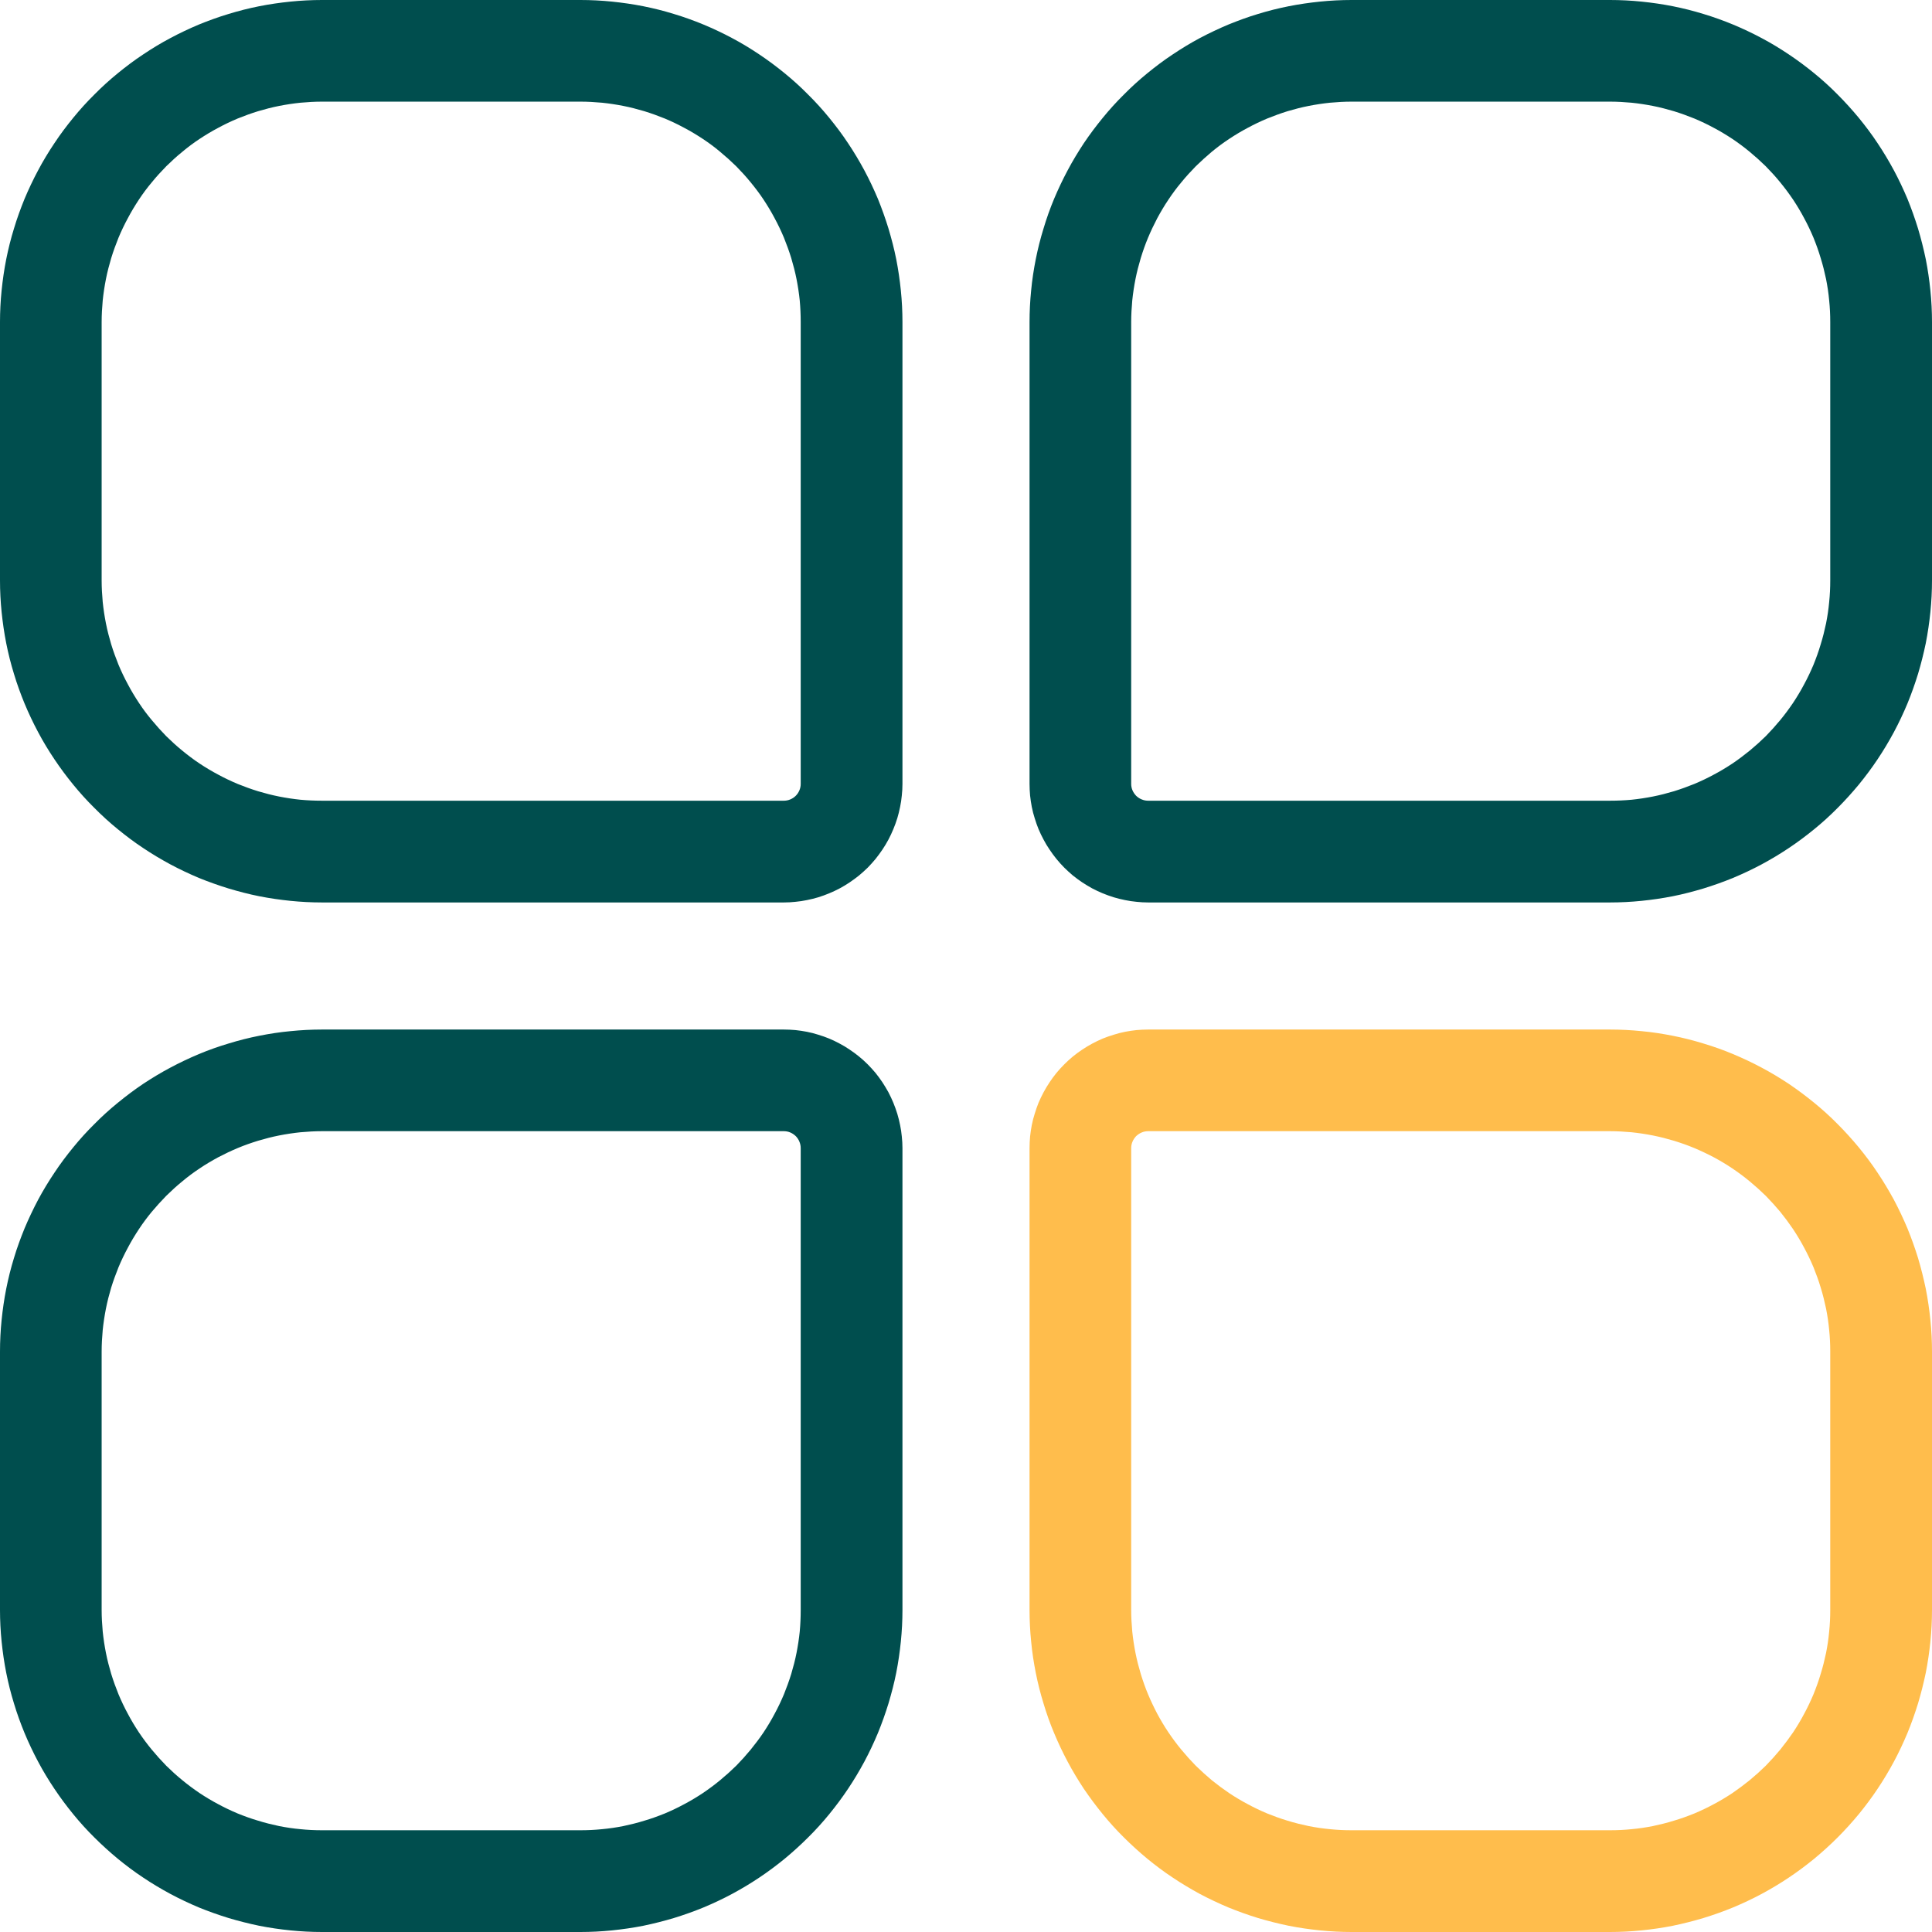
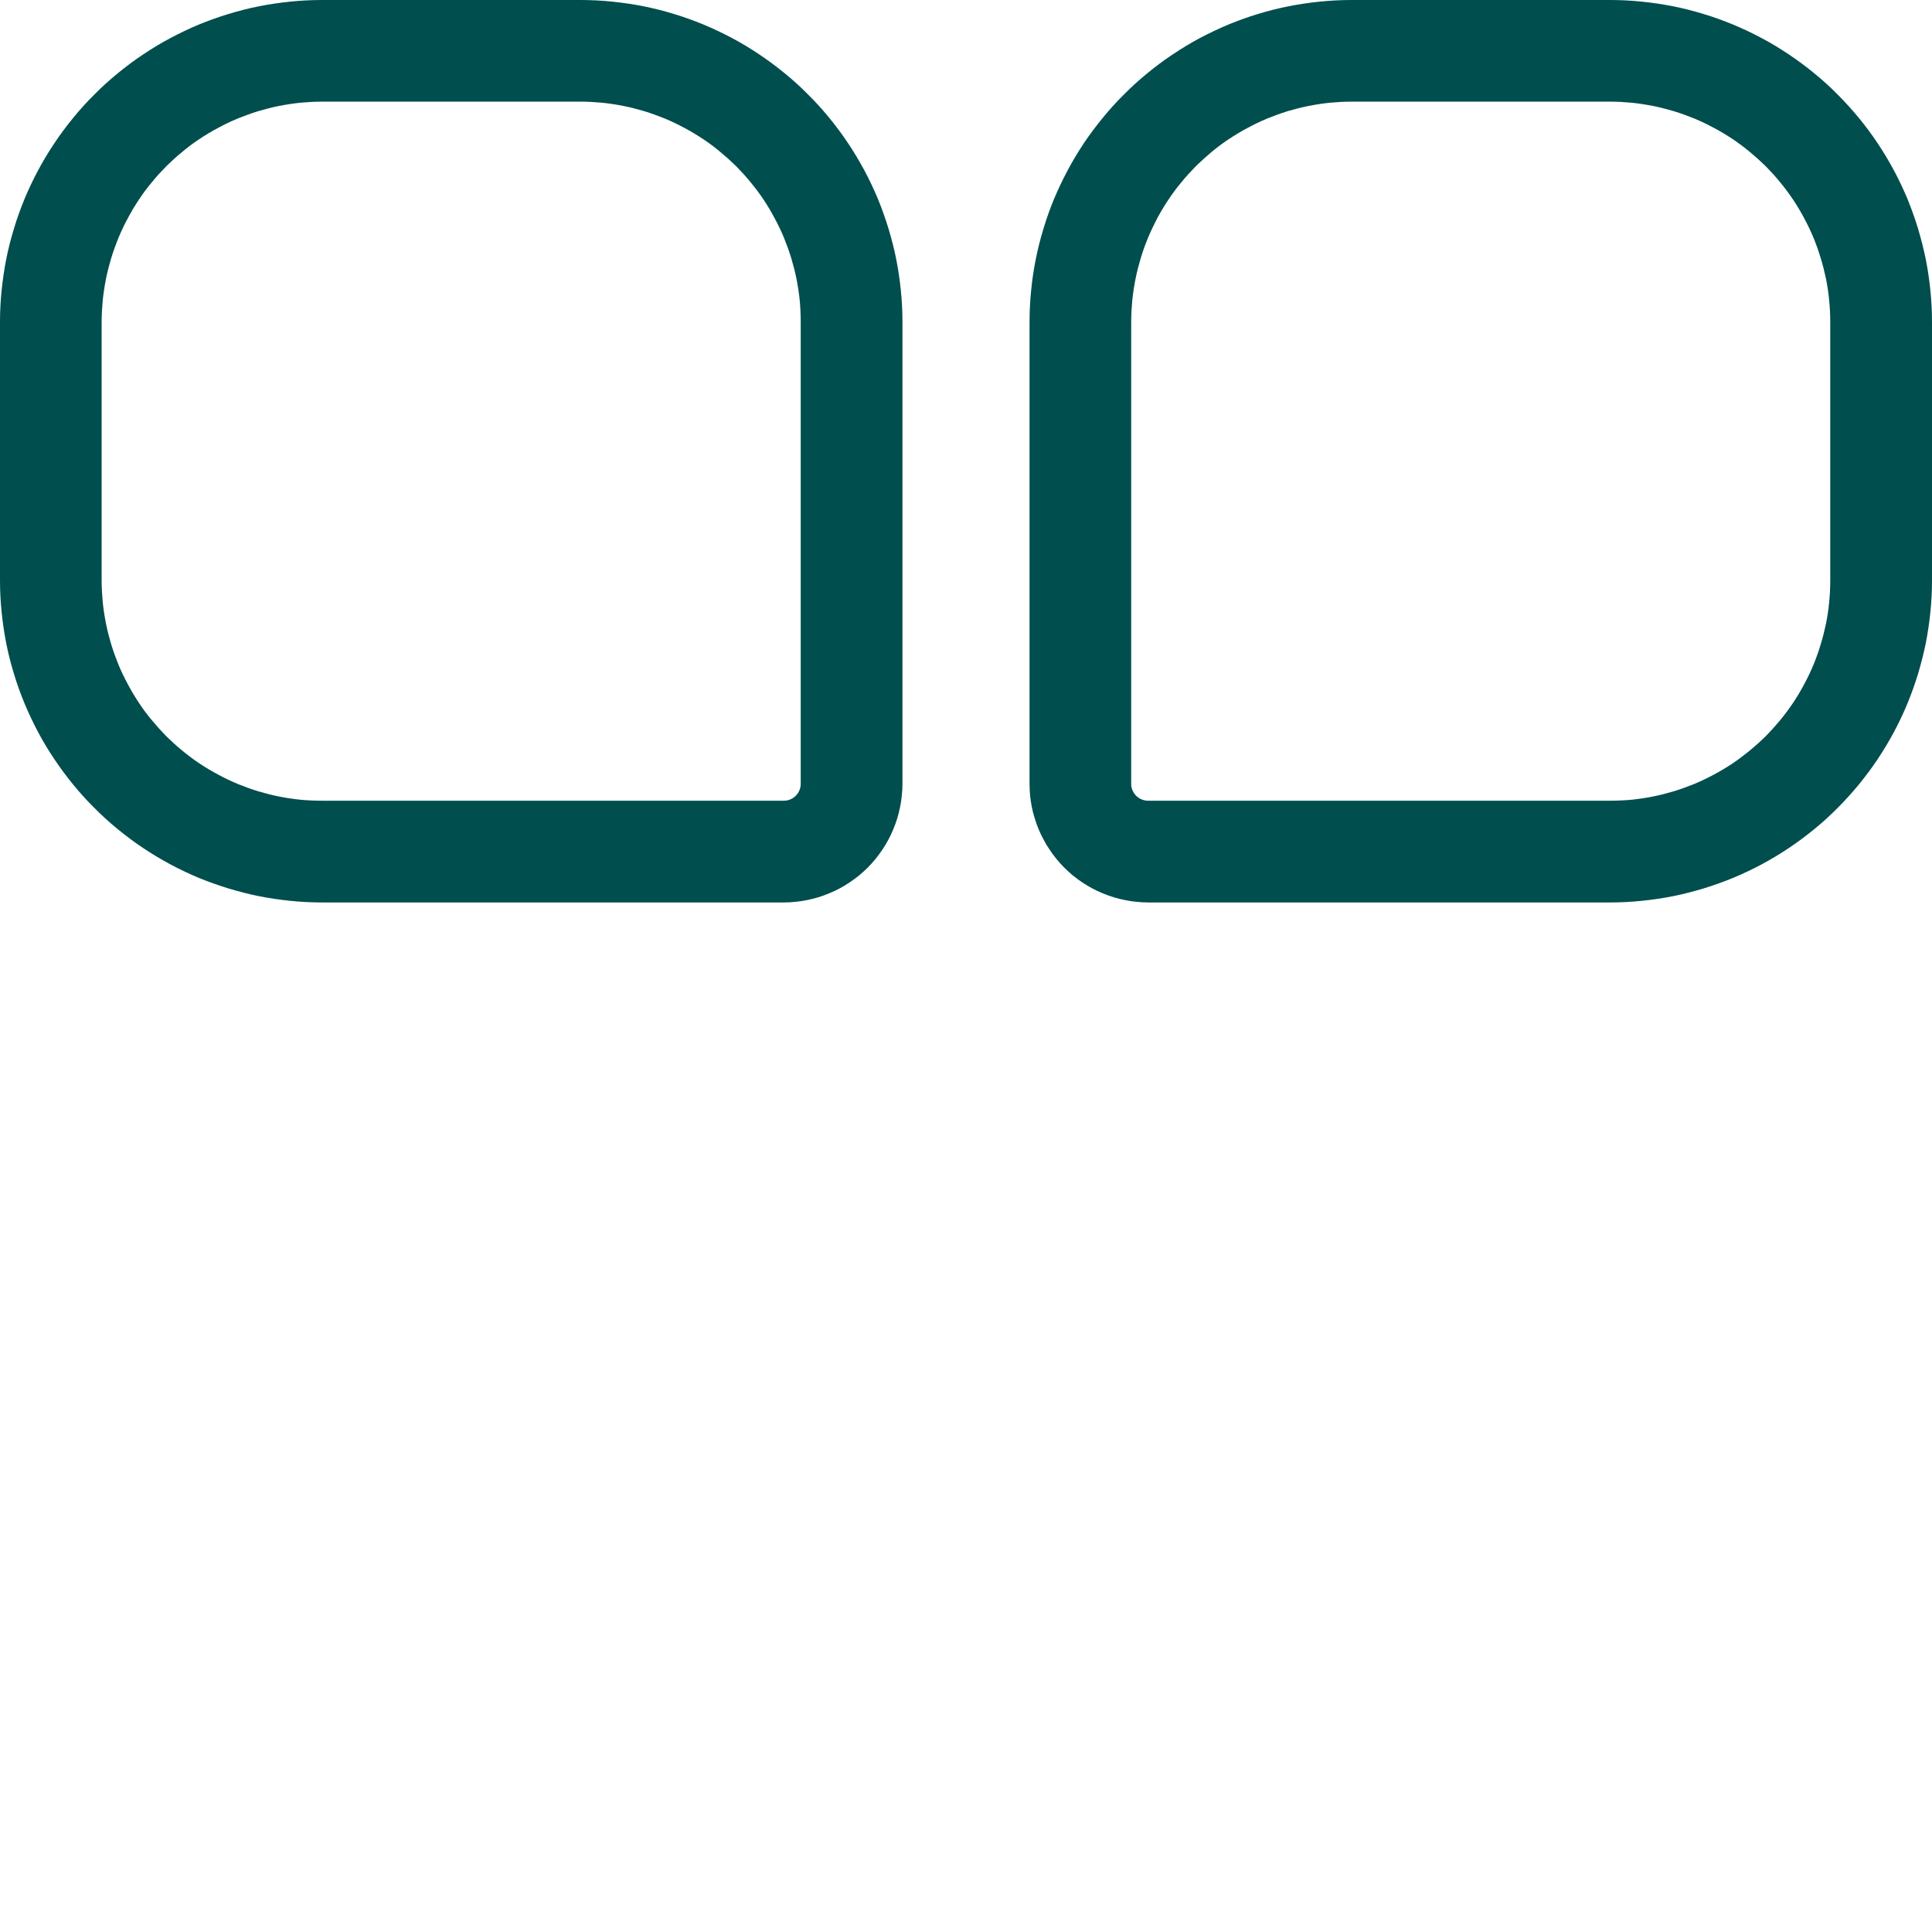
<svg xmlns="http://www.w3.org/2000/svg" width="18" height="18" viewBox="0 0 18 18" fill="none">
  <path d="M5.408 0H3C2.902 0 2.804 0.005 2.706 0.015C2.608 0.025 2.511 0.039 2.415 0.058C2.319 0.077 2.224 0.101 2.13 0.13C2.036 0.158 1.943 0.192 1.852 0.229C1.762 0.267 1.673 0.309 1.587 0.355C1.5 0.401 1.416 0.452 1.334 0.507C1.252 0.561 1.174 0.62 1.098 0.682C1.022 0.744 0.949 0.81 0.88 0.88C0.81 0.949 0.744 1.022 0.682 1.098C0.62 1.174 0.561 1.252 0.507 1.334C0.452 1.416 0.401 1.5 0.355 1.587C0.309 1.673 0.267 1.762 0.229 1.852C0.192 1.943 0.158 2.036 0.13 2.13C0.101 2.224 0.077 2.319 0.058 2.415C0.039 2.511 0.025 2.608 0.015 2.706C0.005 2.804 0 2.902 0 3V5.408C0 5.506 0.005 5.604 0.015 5.702C0.025 5.799 0.039 5.897 0.058 5.993C0.077 6.089 0.101 6.184 0.13 6.278C0.158 6.372 0.192 6.465 0.229 6.555C0.267 6.646 0.309 6.735 0.355 6.821C0.401 6.908 0.452 6.992 0.507 7.074C0.561 7.155 0.62 7.234 0.682 7.31C0.744 7.386 0.81 7.459 0.88 7.528C0.949 7.598 1.022 7.664 1.098 7.726C1.174 7.788 1.252 7.847 1.334 7.901C1.416 7.956 1.5 8.006 1.587 8.053C1.673 8.099 1.762 8.141 1.852 8.179C1.943 8.216 2.036 8.249 2.13 8.278C2.224 8.306 2.319 8.331 2.415 8.35C2.511 8.369 2.608 8.383 2.706 8.393C2.804 8.403 2.902 8.408 3 8.408H7.303C7.339 8.408 7.375 8.406 7.411 8.402C7.447 8.399 7.483 8.393 7.518 8.386C7.554 8.379 7.589 8.37 7.623 8.36C7.658 8.349 7.692 8.337 7.725 8.323C7.759 8.309 7.791 8.294 7.823 8.277C7.855 8.26 7.886 8.241 7.916 8.221C7.946 8.201 7.975 8.179 8.003 8.157C8.031 8.134 8.058 8.109 8.084 8.084C8.109 8.058 8.134 8.031 8.157 8.003C8.179 7.975 8.201 7.946 8.221 7.916C8.241 7.886 8.26 7.855 8.277 7.823C8.294 7.791 8.309 7.759 8.323 7.725C8.337 7.692 8.349 7.658 8.36 7.623C8.37 7.589 8.379 7.554 8.386 7.518C8.393 7.483 8.399 7.447 8.402 7.411C8.406 7.375 8.408 7.339 8.408 7.303V3C8.408 2.902 8.403 2.804 8.393 2.706C8.383 2.608 8.369 2.511 8.35 2.415C8.331 2.319 8.306 2.224 8.278 2.13C8.249 2.036 8.216 1.943 8.179 1.852C8.141 1.762 8.099 1.673 8.053 1.587C8.006 1.5 7.956 1.416 7.901 1.334C7.847 1.252 7.788 1.174 7.726 1.098C7.664 1.022 7.598 0.949 7.528 0.88C7.459 0.81 7.386 0.744 7.31 0.682C7.234 0.62 7.155 0.561 7.074 0.507C6.992 0.452 6.908 0.401 6.821 0.355C6.735 0.309 6.646 0.267 6.555 0.229C6.465 0.192 6.372 0.158 6.278 0.13C6.184 0.101 6.089 0.077 5.993 0.058C5.897 0.039 5.799 0.025 5.702 0.015C5.604 0.005 5.506 0 5.408 0ZM7.46 7.303C7.46 7.324 7.456 7.344 7.448 7.363C7.44 7.382 7.429 7.399 7.414 7.414C7.399 7.429 7.382 7.44 7.363 7.448C7.344 7.456 7.324 7.46 7.303 7.46H3C2.933 7.46 2.866 7.457 2.799 7.451C2.732 7.444 2.666 7.434 2.6 7.421C2.534 7.408 2.469 7.391 2.405 7.372C2.34 7.352 2.277 7.329 2.215 7.304C2.153 7.278 2.092 7.249 2.033 7.217C1.974 7.186 1.916 7.151 1.86 7.114C1.804 7.077 1.75 7.036 1.699 6.994C1.646 6.951 1.597 6.906 1.549 6.859C1.502 6.811 1.457 6.761 1.414 6.709C1.371 6.658 1.331 6.604 1.294 6.548C1.257 6.492 1.222 6.434 1.191 6.375C1.159 6.316 1.13 6.255 1.104 6.193C1.079 6.131 1.056 6.068 1.036 6.003C1.017 5.939 1 5.874 0.987 5.808C0.974 5.742 0.964 5.676 0.957 5.609C0.951 5.542 0.947 5.475 0.947 5.408V3C0.947 2.933 0.951 2.866 0.957 2.799C0.964 2.732 0.974 2.666 0.987 2.6C1 2.534 1.017 2.469 1.036 2.405C1.056 2.34 1.079 2.277 1.104 2.215C1.13 2.153 1.159 2.092 1.191 2.033C1.222 1.974 1.257 1.916 1.294 1.86C1.331 1.804 1.371 1.75 1.414 1.699C1.457 1.646 1.502 1.597 1.549 1.549C1.597 1.502 1.646 1.457 1.699 1.414C1.75 1.371 1.804 1.331 1.86 1.294C1.916 1.257 1.974 1.222 2.033 1.191C2.092 1.159 2.153 1.13 2.215 1.104C2.277 1.079 2.34 1.056 2.405 1.036C2.469 1.017 2.534 1 2.6 0.987C2.666 0.974 2.732 0.964 2.799 0.957C2.866 0.951 2.933 0.947 3 0.947H5.408C5.475 0.947 5.542 0.951 5.609 0.957C5.676 0.964 5.742 0.974 5.808 0.987C5.874 1 5.939 1.017 6.003 1.036C6.068 1.056 6.131 1.079 6.193 1.104C6.255 1.13 6.316 1.159 6.375 1.191C6.434 1.222 6.492 1.257 6.548 1.294C6.604 1.331 6.658 1.371 6.709 1.414C6.761 1.457 6.811 1.502 6.859 1.549C6.906 1.597 6.951 1.646 6.994 1.699C7.036 1.75 7.077 1.804 7.114 1.86C7.151 1.916 7.186 1.974 7.217 2.033C7.249 2.092 7.278 2.153 7.304 2.215C7.329 2.277 7.352 2.34 7.372 2.405C7.391 2.469 7.408 2.534 7.421 2.6C7.434 2.666 7.444 2.732 7.451 2.799C7.457 2.866 7.46 2.933 7.46 3V7.303Z" fill="#004E4E" />
  <path d="M15 0H12.592C12.494 0 12.396 0.005 12.298 0.015C12.2 0.025 12.103 0.039 12.007 0.058C11.911 0.077 11.815 0.101 11.721 0.13C11.627 0.158 11.535 0.192 11.444 0.229C11.354 0.267 11.265 0.309 11.178 0.355C11.092 0.401 11.008 0.452 10.926 0.507C10.844 0.561 10.766 0.62 10.69 0.682C10.614 0.744 10.541 0.81 10.472 0.88C10.402 0.949 10.336 1.022 10.274 1.098C10.212 1.174 10.153 1.252 10.098 1.334C10.044 1.416 9.993 1.5 9.947 1.587C9.901 1.673 9.859 1.762 9.821 1.852C9.783 1.943 9.75 2.036 9.722 2.13C9.693 2.224 9.669 2.319 9.65 2.415C9.631 2.511 9.616 2.608 9.607 2.706C9.597 2.804 9.592 2.902 9.592 3V7.303C9.592 7.339 9.594 7.375 9.597 7.411C9.601 7.447 9.606 7.483 9.613 7.518C9.62 7.554 9.629 7.589 9.64 7.623C9.65 7.658 9.663 7.692 9.676 7.725C9.69 7.759 9.706 7.791 9.723 7.823C9.74 7.855 9.758 7.886 9.779 7.916C9.799 7.946 9.82 7.975 9.843 8.003C9.866 8.031 9.89 8.058 9.916 8.084C9.942 8.109 9.968 8.134 9.996 8.157C10.024 8.179 10.053 8.201 10.083 8.221C10.114 8.241 10.145 8.26 10.176 8.277C10.208 8.294 10.241 8.309 10.274 8.323C10.308 8.337 10.342 8.349 10.377 8.36C10.411 8.37 10.446 8.379 10.482 8.386C10.517 8.393 10.553 8.399 10.589 8.402C10.625 8.406 10.661 8.408 10.697 8.408H15C15.098 8.408 15.196 8.403 15.294 8.393C15.392 8.383 15.489 8.369 15.585 8.35C15.681 8.331 15.776 8.306 15.87 8.278C15.964 8.249 16.057 8.216 16.147 8.179C16.238 8.141 16.327 8.099 16.413 8.053C16.5 8.006 16.584 7.956 16.666 7.901C16.747 7.847 16.826 7.788 16.902 7.726C16.978 7.664 17.051 7.598 17.12 7.528C17.189 7.459 17.255 7.386 17.318 7.31C17.38 7.234 17.439 7.155 17.493 7.074C17.548 6.992 17.598 6.908 17.645 6.821C17.691 6.735 17.733 6.646 17.771 6.555C17.808 6.465 17.841 6.372 17.87 6.278C17.898 6.184 17.922 6.089 17.942 5.993C17.961 5.897 17.975 5.799 17.985 5.702C17.995 5.604 18 5.506 18 5.408V3C18 2.902 17.995 2.804 17.985 2.706C17.975 2.608 17.961 2.511 17.942 2.415C17.922 2.319 17.898 2.224 17.87 2.13C17.841 2.036 17.808 1.943 17.771 1.852C17.733 1.762 17.691 1.673 17.645 1.587C17.598 1.5 17.548 1.416 17.493 1.334C17.439 1.252 17.38 1.174 17.318 1.098C17.255 1.022 17.189 0.949 17.12 0.88C17.051 0.81 16.978 0.744 16.902 0.682C16.826 0.62 16.747 0.561 16.666 0.507C16.584 0.452 16.5 0.401 16.413 0.355C16.327 0.309 16.238 0.267 16.147 0.229C16.057 0.192 15.964 0.158 15.87 0.13C15.776 0.101 15.681 0.077 15.585 0.058C15.489 0.039 15.392 0.025 15.294 0.015C15.196 0.005 15.098 0 15 0ZM17.052 5.408C17.052 5.475 17.049 5.542 17.042 5.609C17.036 5.676 17.026 5.742 17.013 5.808C16.999 5.874 16.983 5.939 16.963 6.003C16.944 6.068 16.921 6.131 16.896 6.193C16.87 6.255 16.841 6.316 16.809 6.375C16.778 6.434 16.743 6.492 16.706 6.548C16.668 6.604 16.628 6.658 16.586 6.709C16.543 6.761 16.498 6.811 16.451 6.859C16.403 6.906 16.353 6.951 16.301 6.994C16.249 7.036 16.195 7.077 16.14 7.114C16.084 7.151 16.026 7.186 15.967 7.217C15.908 7.249 15.847 7.278 15.785 7.304C15.723 7.329 15.66 7.352 15.595 7.372C15.531 7.391 15.466 7.408 15.4 7.421C15.334 7.434 15.268 7.444 15.201 7.451C15.134 7.457 15.067 7.46 15 7.46H10.697C10.676 7.46 10.656 7.456 10.637 7.448C10.617 7.44 10.601 7.429 10.585 7.414C10.571 7.399 10.559 7.382 10.551 7.363C10.543 7.344 10.539 7.324 10.539 7.303V3C10.539 2.933 10.543 2.866 10.549 2.799C10.556 2.732 10.566 2.666 10.579 2.6C10.592 2.534 10.609 2.469 10.628 2.405C10.648 2.34 10.67 2.277 10.696 2.215C10.722 2.153 10.751 2.092 10.782 2.033C10.814 1.974 10.848 1.916 10.886 1.86C10.923 1.804 10.963 1.75 11.006 1.699C11.049 1.646 11.094 1.597 11.141 1.549C11.189 1.502 11.239 1.457 11.29 1.414C11.342 1.371 11.396 1.331 11.452 1.294C11.508 1.257 11.566 1.222 11.625 1.191C11.684 1.159 11.745 1.13 11.807 1.104C11.869 1.079 11.932 1.056 11.996 1.036C12.06 1.017 12.126 1 12.192 0.987C12.258 0.974 12.324 0.964 12.391 0.957C12.458 0.951 12.525 0.947 12.592 0.947H15C15.067 0.947 15.134 0.951 15.201 0.957C15.268 0.964 15.334 0.974 15.4 0.987C15.466 1 15.531 1.017 15.595 1.036C15.66 1.056 15.723 1.079 15.785 1.104C15.847 1.13 15.908 1.159 15.967 1.191C16.026 1.222 16.084 1.257 16.14 1.294C16.195 1.331 16.249 1.371 16.301 1.414C16.353 1.457 16.403 1.502 16.451 1.549C16.498 1.597 16.543 1.646 16.586 1.699C16.628 1.75 16.668 1.804 16.706 1.86C16.743 1.916 16.778 1.974 16.809 2.033C16.841 2.092 16.87 2.153 16.896 2.215C16.921 2.277 16.944 2.34 16.963 2.405C16.983 2.469 16.999 2.534 17.013 2.6C17.026 2.666 17.036 2.732 17.042 2.799C17.049 2.866 17.052 2.933 17.052 3V5.408Z" fill="#004E4E" />
-   <path d="M7.303 9.592H3C2.902 9.592 2.804 9.597 2.706 9.607C2.608 9.616 2.511 9.631 2.415 9.65C2.319 9.669 2.224 9.693 2.13 9.722C2.036 9.75 1.943 9.783 1.852 9.821C1.762 9.859 1.673 9.901 1.587 9.947C1.5 9.993 1.416 10.044 1.334 10.098C1.252 10.153 1.174 10.212 1.098 10.274C1.022 10.336 0.949 10.402 0.88 10.472C0.81 10.541 0.744 10.614 0.682 10.69C0.62 10.766 0.561 10.844 0.507 10.926C0.452 11.008 0.401 11.092 0.355 11.178C0.309 11.265 0.267 11.354 0.229 11.444C0.192 11.535 0.158 11.627 0.13 11.721C0.101 11.815 0.077 11.911 0.058 12.007C0.039 12.103 0.025 12.2 0.015 12.298C0.005 12.396 0 12.494 0 12.592V15C0 15.098 0.005 15.196 0.015 15.294C0.025 15.392 0.039 15.489 0.058 15.585C0.077 15.681 0.101 15.776 0.13 15.87C0.158 15.964 0.192 16.057 0.229 16.147C0.267 16.238 0.309 16.327 0.355 16.413C0.401 16.5 0.452 16.584 0.507 16.666C0.561 16.747 0.62 16.826 0.682 16.902C0.744 16.978 0.81 17.051 0.88 17.12C0.949 17.189 1.022 17.255 1.098 17.318C1.174 17.38 1.252 17.439 1.334 17.493C1.416 17.548 1.5 17.598 1.587 17.645C1.673 17.691 1.762 17.733 1.852 17.771C1.943 17.808 2.036 17.841 2.13 17.87C2.224 17.898 2.319 17.922 2.415 17.942C2.511 17.961 2.608 17.975 2.706 17.985C2.804 17.995 2.902 18 3 18H5.408C5.506 18 5.604 17.995 5.702 17.985C5.799 17.975 5.897 17.961 5.993 17.942C6.089 17.922 6.184 17.898 6.278 17.87C6.372 17.841 6.465 17.808 6.555 17.771C6.646 17.733 6.735 17.691 6.821 17.645C6.908 17.598 6.992 17.548 7.074 17.493C7.155 17.439 7.234 17.38 7.31 17.318C7.386 17.255 7.459 17.189 7.528 17.12C7.598 17.051 7.664 16.978 7.726 16.902C7.788 16.826 7.847 16.747 7.901 16.666C7.956 16.584 8.006 16.5 8.053 16.413C8.099 16.327 8.141 16.238 8.179 16.147C8.216 16.057 8.249 15.964 8.278 15.87C8.306 15.776 8.331 15.681 8.35 15.585C8.369 15.489 8.383 15.392 8.393 15.294C8.403 15.196 8.408 15.098 8.408 15V10.697C8.408 10.661 8.406 10.625 8.402 10.589C8.399 10.553 8.393 10.517 8.386 10.482C8.379 10.446 8.37 10.411 8.36 10.377C8.349 10.342 8.337 10.308 8.323 10.274C8.309 10.241 8.294 10.208 8.277 10.176C8.26 10.145 8.241 10.114 8.221 10.083C8.201 10.053 8.179 10.024 8.157 9.996C8.134 9.968 8.109 9.942 8.084 9.916C8.058 9.89 8.031 9.866 8.003 9.843C7.975 9.82 7.946 9.799 7.916 9.779C7.886 9.758 7.855 9.74 7.823 9.723C7.791 9.706 7.759 9.69 7.725 9.676C7.692 9.663 7.658 9.65 7.623 9.64C7.589 9.629 7.554 9.62 7.518 9.613C7.483 9.606 7.447 9.601 7.411 9.597C7.375 9.594 7.339 9.592 7.303 9.592ZM7.46 15C7.46 15.067 7.457 15.134 7.451 15.201C7.444 15.268 7.434 15.334 7.421 15.4C7.408 15.466 7.391 15.531 7.372 15.595C7.352 15.66 7.329 15.723 7.304 15.785C7.278 15.847 7.249 15.908 7.217 15.967C7.186 16.026 7.151 16.084 7.114 16.14C7.077 16.195 7.036 16.249 6.994 16.301C6.951 16.353 6.906 16.403 6.859 16.451C6.811 16.498 6.761 16.543 6.709 16.586C6.658 16.628 6.604 16.668 6.548 16.706C6.492 16.743 6.434 16.778 6.375 16.809C6.316 16.841 6.255 16.87 6.193 16.896C6.131 16.921 6.068 16.944 6.003 16.963C5.939 16.983 5.874 16.999 5.808 17.013C5.742 17.026 5.676 17.036 5.609 17.042C5.542 17.049 5.475 17.052 5.408 17.052H3C2.933 17.052 2.866 17.049 2.799 17.042C2.732 17.036 2.666 17.026 2.6 17.013C2.534 16.999 2.469 16.983 2.405 16.963C2.34 16.944 2.277 16.921 2.215 16.896C2.153 16.87 2.092 16.841 2.033 16.809C1.974 16.778 1.916 16.743 1.86 16.706C1.804 16.668 1.75 16.628 1.699 16.586C1.646 16.543 1.597 16.498 1.549 16.451C1.502 16.403 1.457 16.353 1.414 16.301C1.371 16.249 1.331 16.195 1.294 16.14C1.257 16.084 1.222 16.026 1.191 15.967C1.159 15.908 1.13 15.847 1.104 15.785C1.079 15.723 1.056 15.66 1.036 15.595C1.017 15.531 1 15.466 0.987 15.4C0.974 15.334 0.964 15.268 0.957 15.201C0.951 15.134 0.947 15.067 0.947 15V12.592C0.947 12.525 0.951 12.458 0.957 12.391C0.964 12.324 0.974 12.258 0.987 12.192C1 12.126 1.017 12.06 1.036 11.996C1.056 11.932 1.079 11.869 1.104 11.807C1.13 11.745 1.159 11.684 1.191 11.625C1.222 11.566 1.257 11.508 1.294 11.452C1.331 11.396 1.371 11.342 1.414 11.29C1.457 11.239 1.502 11.189 1.549 11.141C1.597 11.094 1.646 11.049 1.699 11.006C1.75 10.963 1.804 10.923 1.86 10.886C1.916 10.848 1.974 10.814 2.033 10.782C2.092 10.751 2.153 10.722 2.215 10.696C2.277 10.67 2.34 10.648 2.405 10.628C2.469 10.609 2.534 10.592 2.6 10.579C2.666 10.566 2.732 10.556 2.799 10.549C2.866 10.543 2.933 10.539 3 10.539H7.303C7.324 10.539 7.344 10.543 7.363 10.551C7.382 10.559 7.399 10.571 7.414 10.585C7.429 10.601 7.44 10.617 7.448 10.637C7.456 10.656 7.46 10.676 7.46 10.697V15Z" fill="#004E4E" />
-   <path d="M15 9.592H10.697C10.661 9.592 10.625 9.594 10.589 9.597C10.553 9.601 10.517 9.606 10.482 9.613C10.446 9.62 10.411 9.629 10.377 9.64C10.342 9.65 10.308 9.663 10.274 9.676C10.241 9.69 10.208 9.706 10.176 9.723C10.145 9.74 10.114 9.758 10.083 9.779C10.053 9.799 10.024 9.82 9.996 9.843C9.968 9.866 9.942 9.89 9.916 9.916C9.89 9.942 9.866 9.968 9.843 9.996C9.82 10.024 9.799 10.053 9.779 10.083C9.758 10.114 9.74 10.145 9.723 10.176C9.706 10.208 9.69 10.241 9.676 10.274C9.663 10.308 9.65 10.342 9.64 10.377C9.629 10.411 9.62 10.446 9.613 10.482C9.606 10.517 9.601 10.553 9.597 10.589C9.594 10.625 9.592 10.661 9.592 10.697V15C9.592 15.098 9.597 15.196 9.607 15.294C9.616 15.392 9.631 15.489 9.65 15.585C9.669 15.681 9.693 15.776 9.722 15.87C9.75 15.964 9.783 16.057 9.821 16.147C9.859 16.238 9.901 16.327 9.947 16.413C9.993 16.5 10.044 16.584 10.098 16.666C10.153 16.747 10.212 16.826 10.274 16.902C10.336 16.978 10.402 17.051 10.472 17.12C10.541 17.189 10.614 17.255 10.69 17.318C10.766 17.38 10.844 17.439 10.926 17.493C11.008 17.548 11.092 17.598 11.178 17.645C11.265 17.691 11.354 17.733 11.444 17.771C11.535 17.808 11.627 17.841 11.721 17.87C11.815 17.898 11.911 17.922 12.007 17.942C12.103 17.961 12.2 17.975 12.298 17.985C12.396 17.995 12.494 18 12.592 18H15C15.098 18 15.196 17.995 15.294 17.985C15.392 17.975 15.489 17.961 15.585 17.942C15.681 17.922 15.776 17.898 15.87 17.87C15.964 17.841 16.057 17.808 16.147 17.771C16.238 17.733 16.327 17.691 16.413 17.645C16.5 17.598 16.584 17.548 16.666 17.493C16.747 17.439 16.826 17.38 16.902 17.318C16.978 17.255 17.051 17.189 17.12 17.12C17.189 17.051 17.255 16.978 17.318 16.902C17.38 16.826 17.439 16.747 17.493 16.666C17.548 16.584 17.598 16.5 17.645 16.413C17.691 16.327 17.733 16.238 17.771 16.147C17.808 16.057 17.841 15.964 17.87 15.87C17.898 15.776 17.922 15.681 17.942 15.585C17.961 15.489 17.975 15.392 17.985 15.294C17.995 15.196 18 15.098 18 15V12.592C18 12.494 17.995 12.396 17.985 12.298C17.975 12.2 17.961 12.103 17.942 12.007C17.922 11.911 17.898 11.815 17.87 11.721C17.841 11.627 17.808 11.535 17.771 11.444C17.733 11.354 17.691 11.265 17.645 11.178C17.598 11.092 17.548 11.008 17.493 10.926C17.439 10.844 17.38 10.766 17.318 10.69C17.255 10.614 17.189 10.541 17.12 10.472C17.051 10.402 16.978 10.336 16.902 10.274C16.826 10.212 16.747 10.153 16.666 10.098C16.584 10.044 16.5 9.993 16.413 9.947C16.327 9.901 16.238 9.859 16.147 9.821C16.057 9.783 15.964 9.75 15.87 9.722C15.776 9.693 15.681 9.669 15.585 9.65C15.489 9.631 15.392 9.616 15.294 9.607C15.196 9.597 15.098 9.592 15 9.592ZM17.052 15C17.052 15.067 17.049 15.134 17.042 15.201C17.036 15.268 17.026 15.334 17.013 15.4C16.999 15.466 16.983 15.531 16.963 15.595C16.944 15.66 16.921 15.723 16.896 15.785C16.87 15.847 16.841 15.908 16.809 15.967C16.778 16.026 16.743 16.084 16.706 16.14C16.668 16.195 16.628 16.249 16.586 16.301C16.543 16.353 16.498 16.403 16.451 16.451C16.403 16.498 16.353 16.543 16.301 16.586C16.249 16.628 16.195 16.668 16.14 16.706C16.084 16.743 16.026 16.778 15.967 16.809C15.908 16.841 15.847 16.87 15.785 16.896C15.723 16.921 15.66 16.944 15.595 16.963C15.531 16.983 15.466 16.999 15.4 17.013C15.334 17.026 15.268 17.036 15.201 17.042C15.134 17.049 15.067 17.052 15 17.052H12.592C12.525 17.052 12.458 17.049 12.391 17.042C12.324 17.036 12.258 17.026 12.192 17.013C12.126 16.999 12.06 16.983 11.996 16.963C11.932 16.944 11.869 16.921 11.807 16.896C11.745 16.87 11.684 16.841 11.625 16.809C11.566 16.778 11.508 16.743 11.452 16.706C11.396 16.668 11.342 16.628 11.29 16.586C11.239 16.543 11.189 16.498 11.141 16.451C11.094 16.403 11.049 16.353 11.006 16.301C10.963 16.249 10.923 16.195 10.886 16.14C10.848 16.084 10.814 16.026 10.782 15.967C10.751 15.908 10.722 15.847 10.696 15.785C10.67 15.723 10.648 15.66 10.628 15.595C10.609 15.531 10.592 15.466 10.579 15.4C10.566 15.334 10.556 15.268 10.549 15.201C10.543 15.134 10.539 15.067 10.539 15V10.697C10.539 10.676 10.543 10.656 10.551 10.637C10.559 10.617 10.571 10.601 10.585 10.585C10.601 10.571 10.617 10.559 10.637 10.551C10.656 10.543 10.676 10.539 10.697 10.539H15C15.067 10.539 15.134 10.543 15.201 10.549C15.268 10.556 15.334 10.566 15.4 10.579C15.466 10.592 15.531 10.609 15.595 10.628C15.66 10.648 15.723 10.67 15.785 10.696C15.847 10.722 15.908 10.751 15.967 10.782C16.026 10.814 16.084 10.848 16.14 10.886C16.195 10.923 16.249 10.963 16.301 11.006C16.353 11.049 16.403 11.094 16.451 11.141C16.498 11.189 16.543 11.239 16.586 11.29C16.628 11.342 16.668 11.396 16.706 11.452C16.743 11.508 16.778 11.566 16.809 11.625C16.841 11.684 16.87 11.745 16.896 11.807C16.921 11.869 16.944 11.932 16.963 11.996C16.983 12.06 16.999 12.126 17.013 12.192C17.026 12.258 17.036 12.324 17.042 12.391C17.049 12.458 17.052 12.525 17.052 12.592V15Z" fill="#FFBD4C" />
</svg>